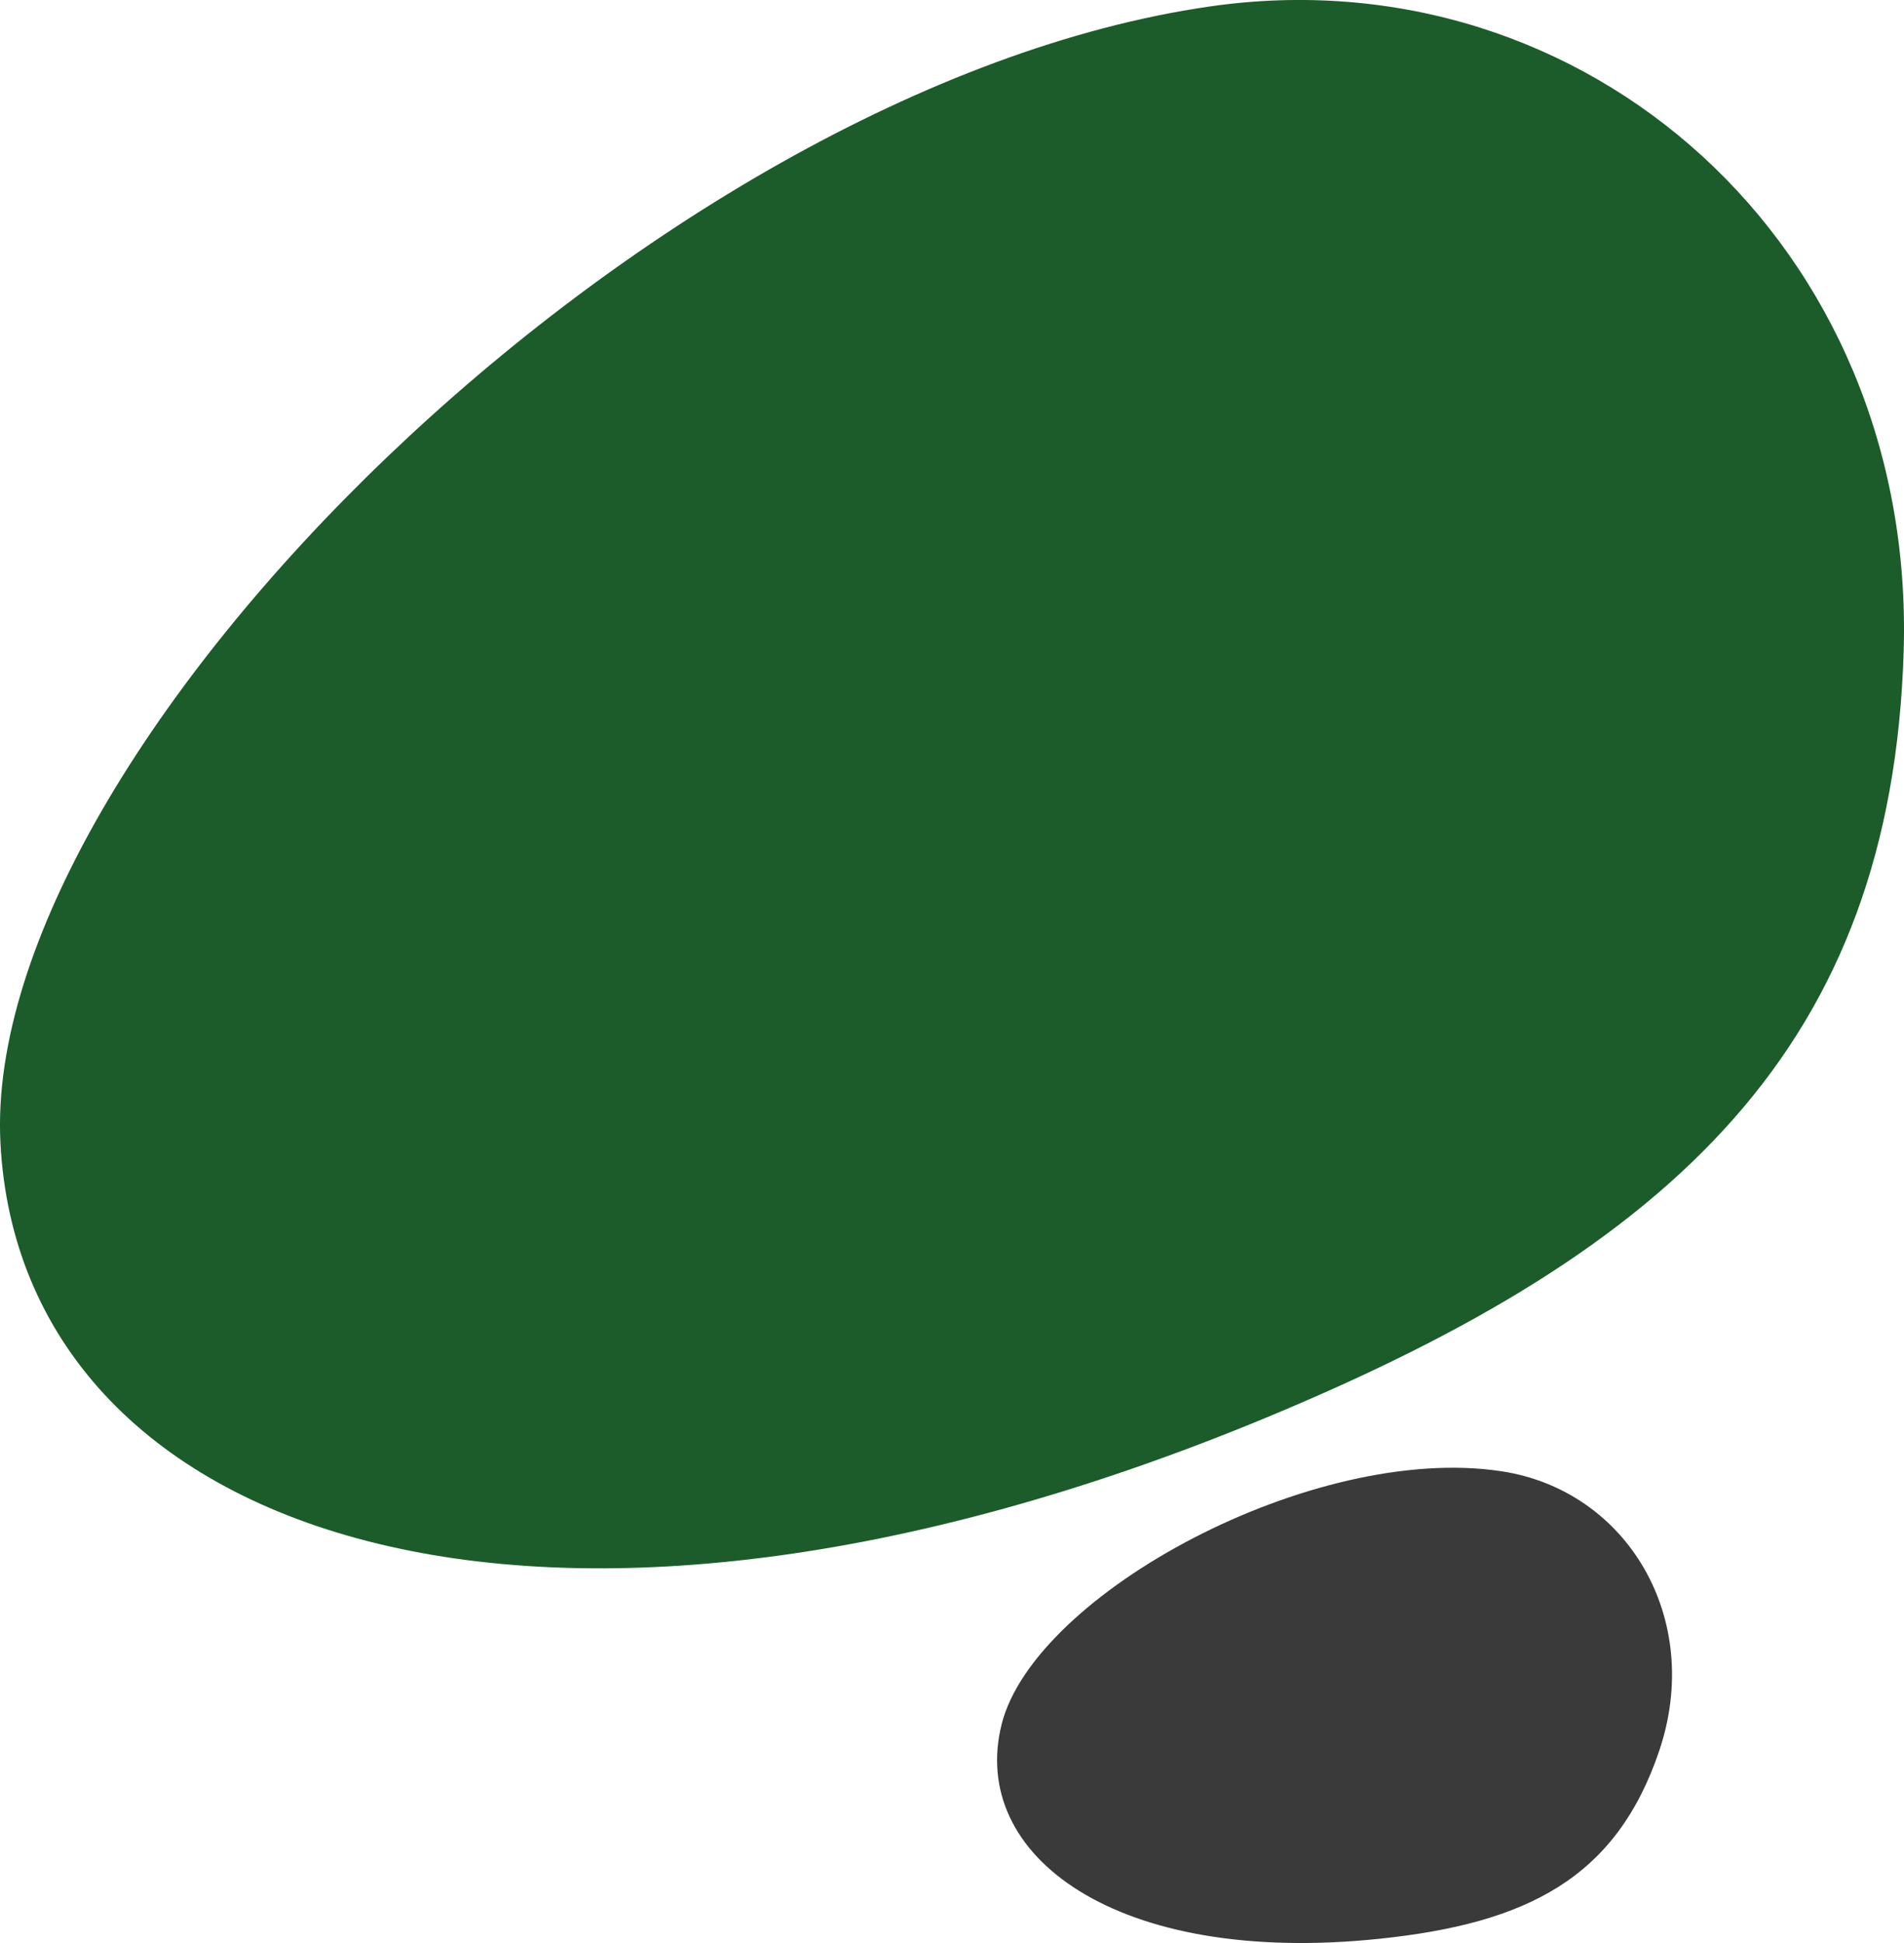
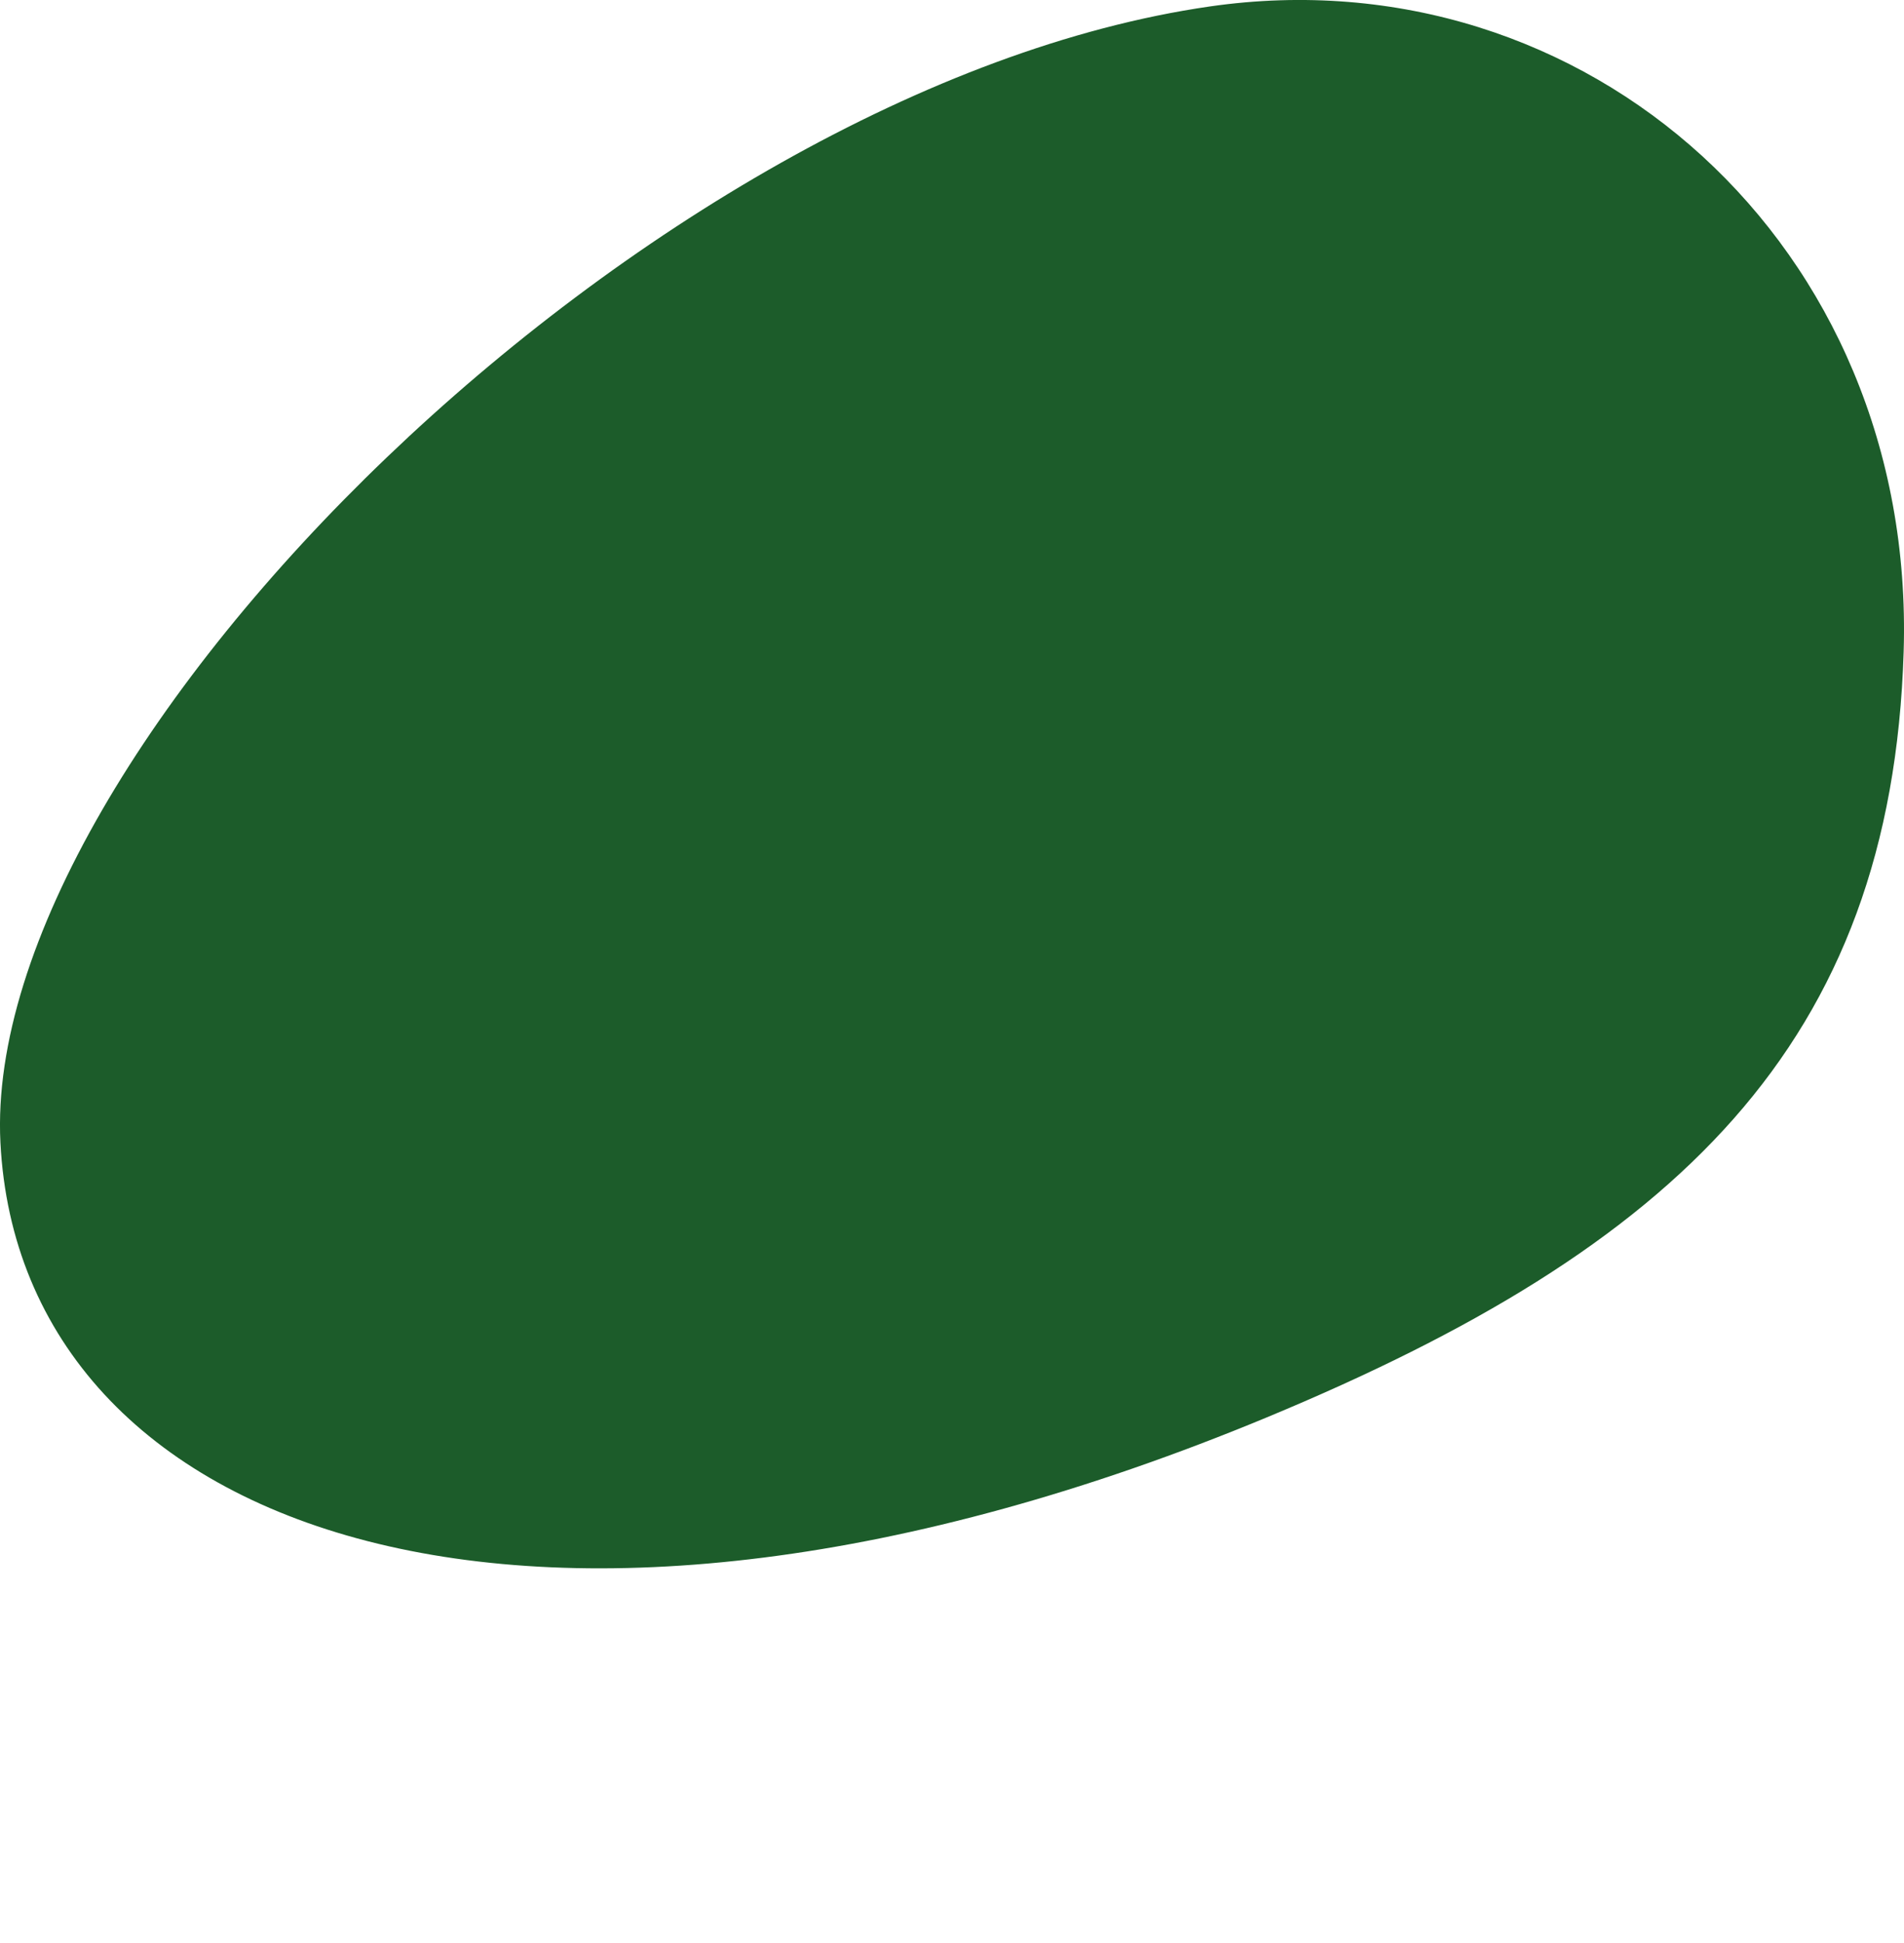
<svg xmlns="http://www.w3.org/2000/svg" id="katman_1" viewBox="0 0 451.91 460.95">
  <defs>
    <style>      .cls-1 {        fill: #3b3a3a;      }      .cls-2 {        fill: #1c5c2a;      }    </style>
  </defs>
-   <path class="cls-1" d="M237.73,409.1c-7.79,31.04,27.1,57.38,89.65,50.85,35-3.65,56.23-14.34,66.45-44.65,10.55-31.28-7.61-61.72-37.43-66.26-44.59-6.8-110.89,29.02-118.68,60.06Z" />
  <path class="cls-2" d="M.1,271.05c4.74,93.38,127.42,137.05,300.58,65.2,96.88-40.2,148.29-88.26,151.15-181.7C454.78,58.12,376.36-11.33,287.16,1.53,153.75,20.77-4.63,177.67.1,271.05Z" />
</svg>